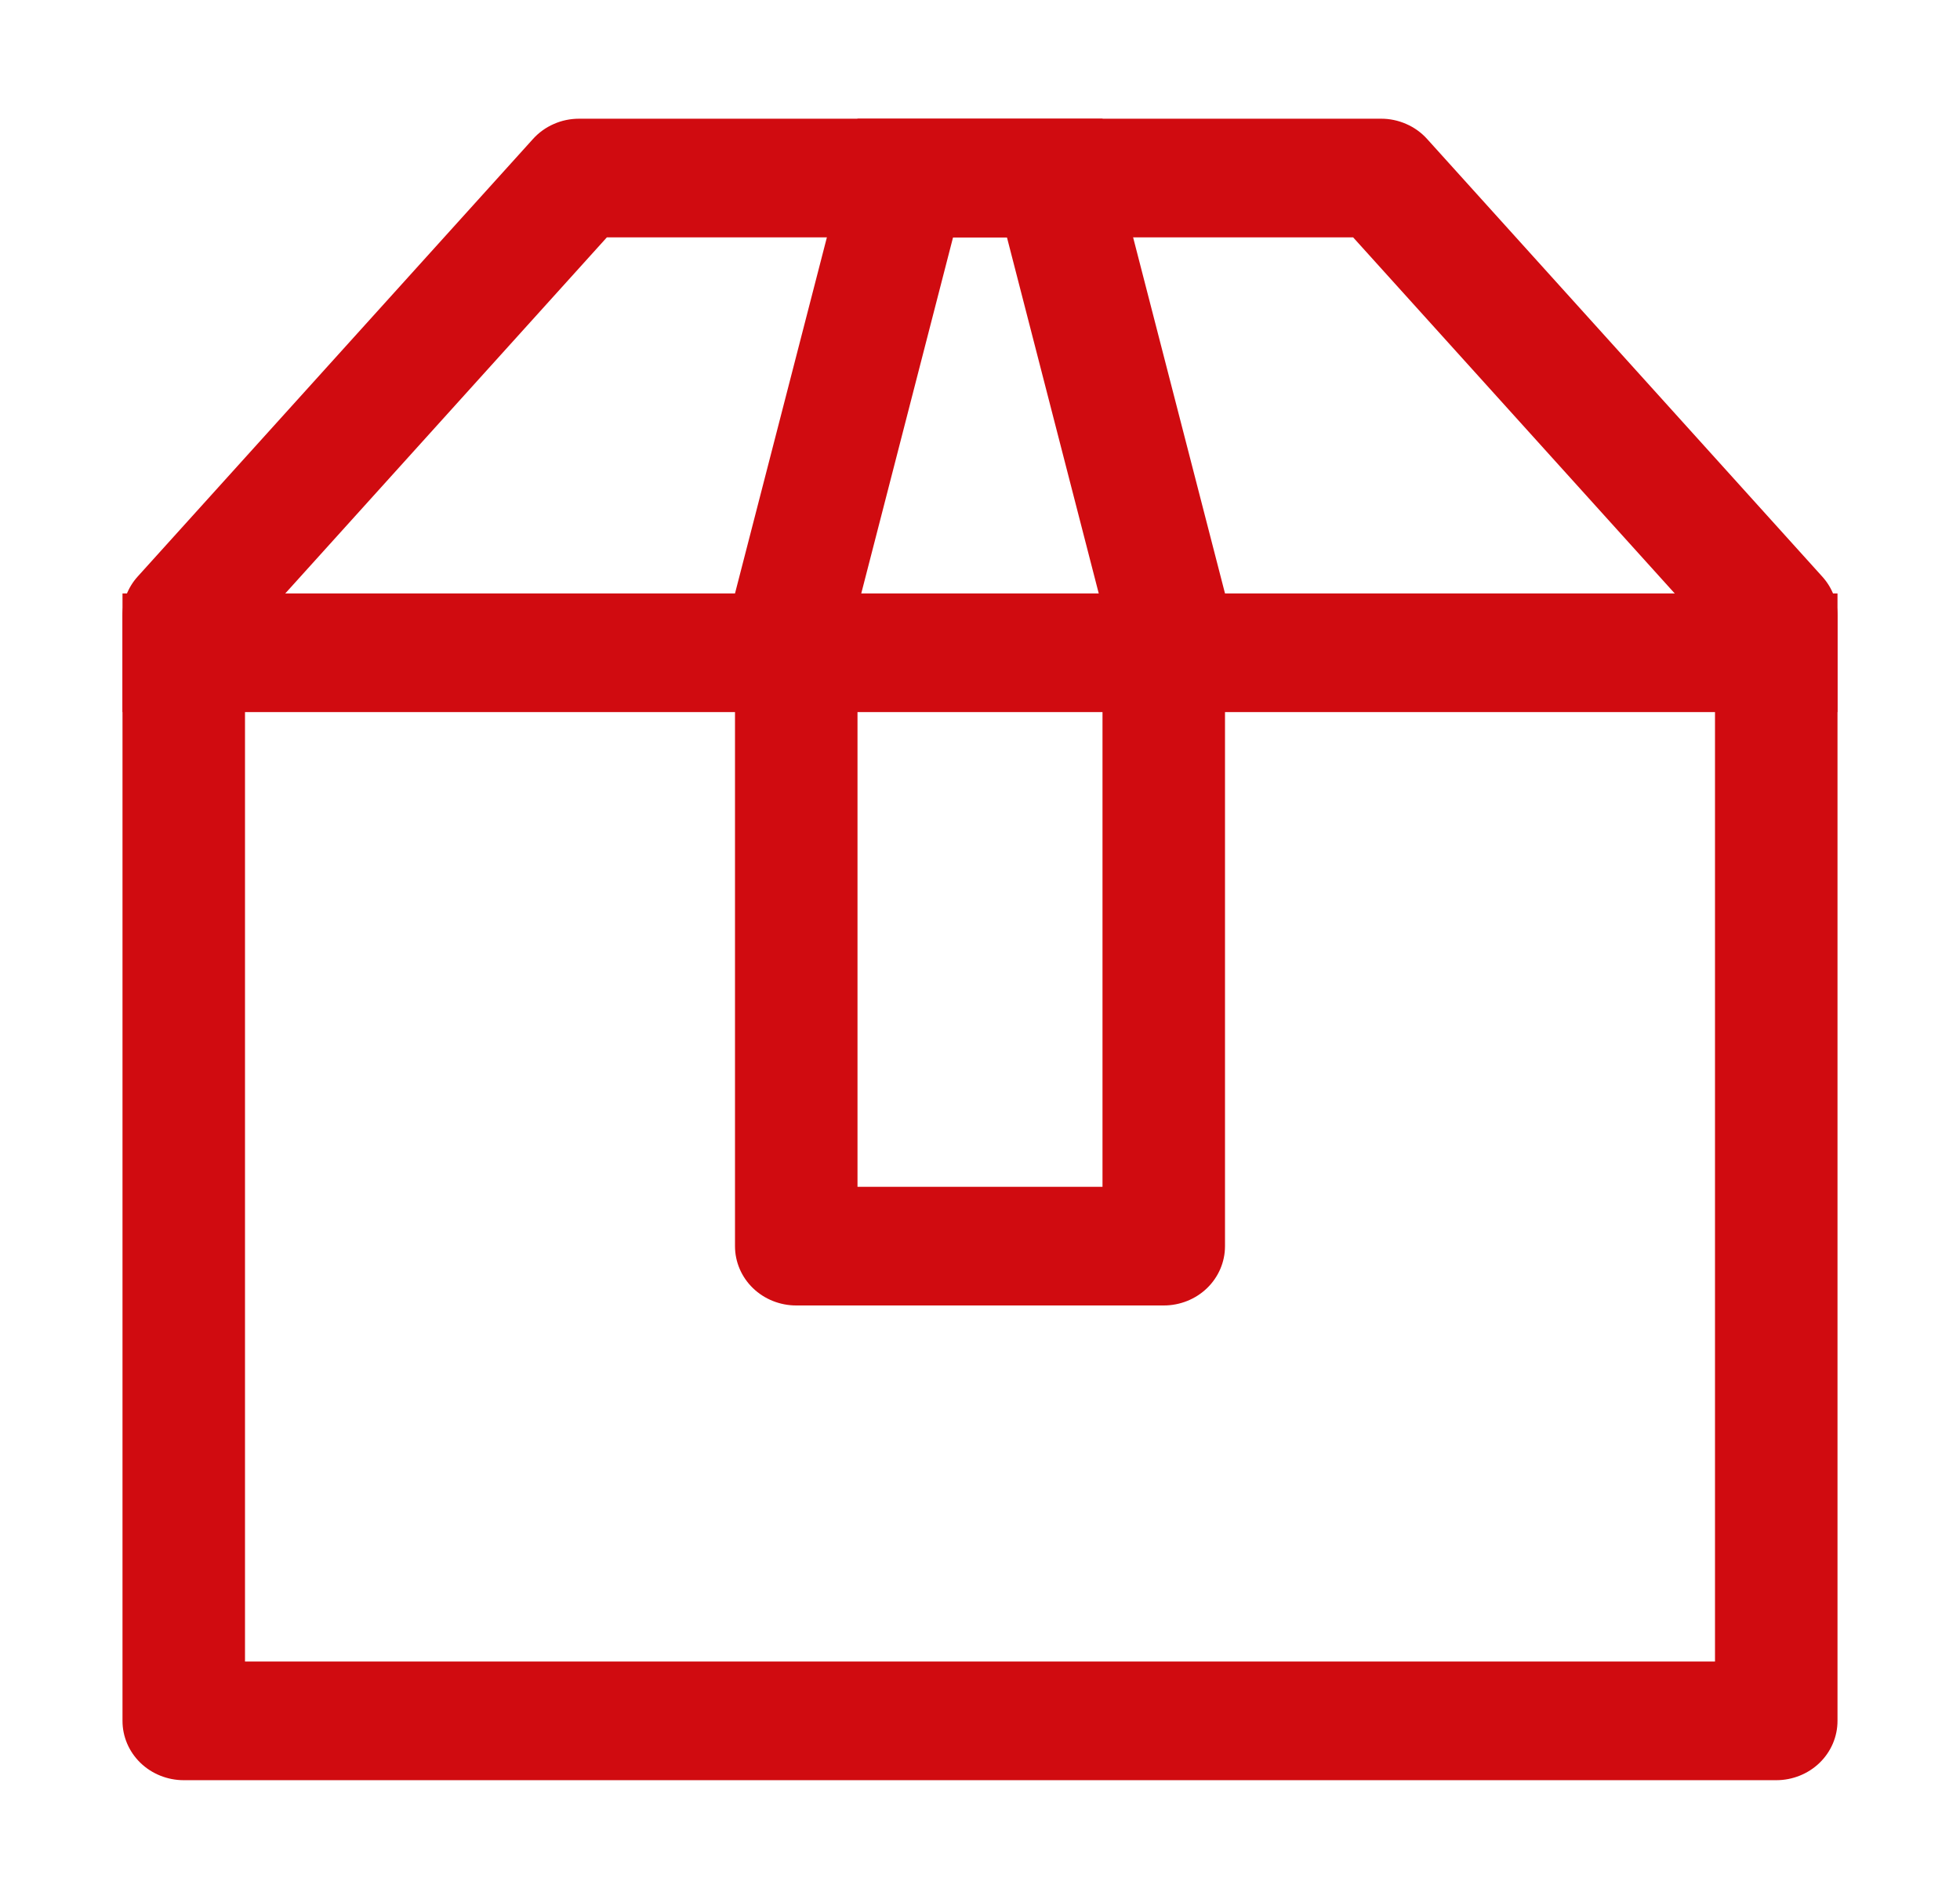
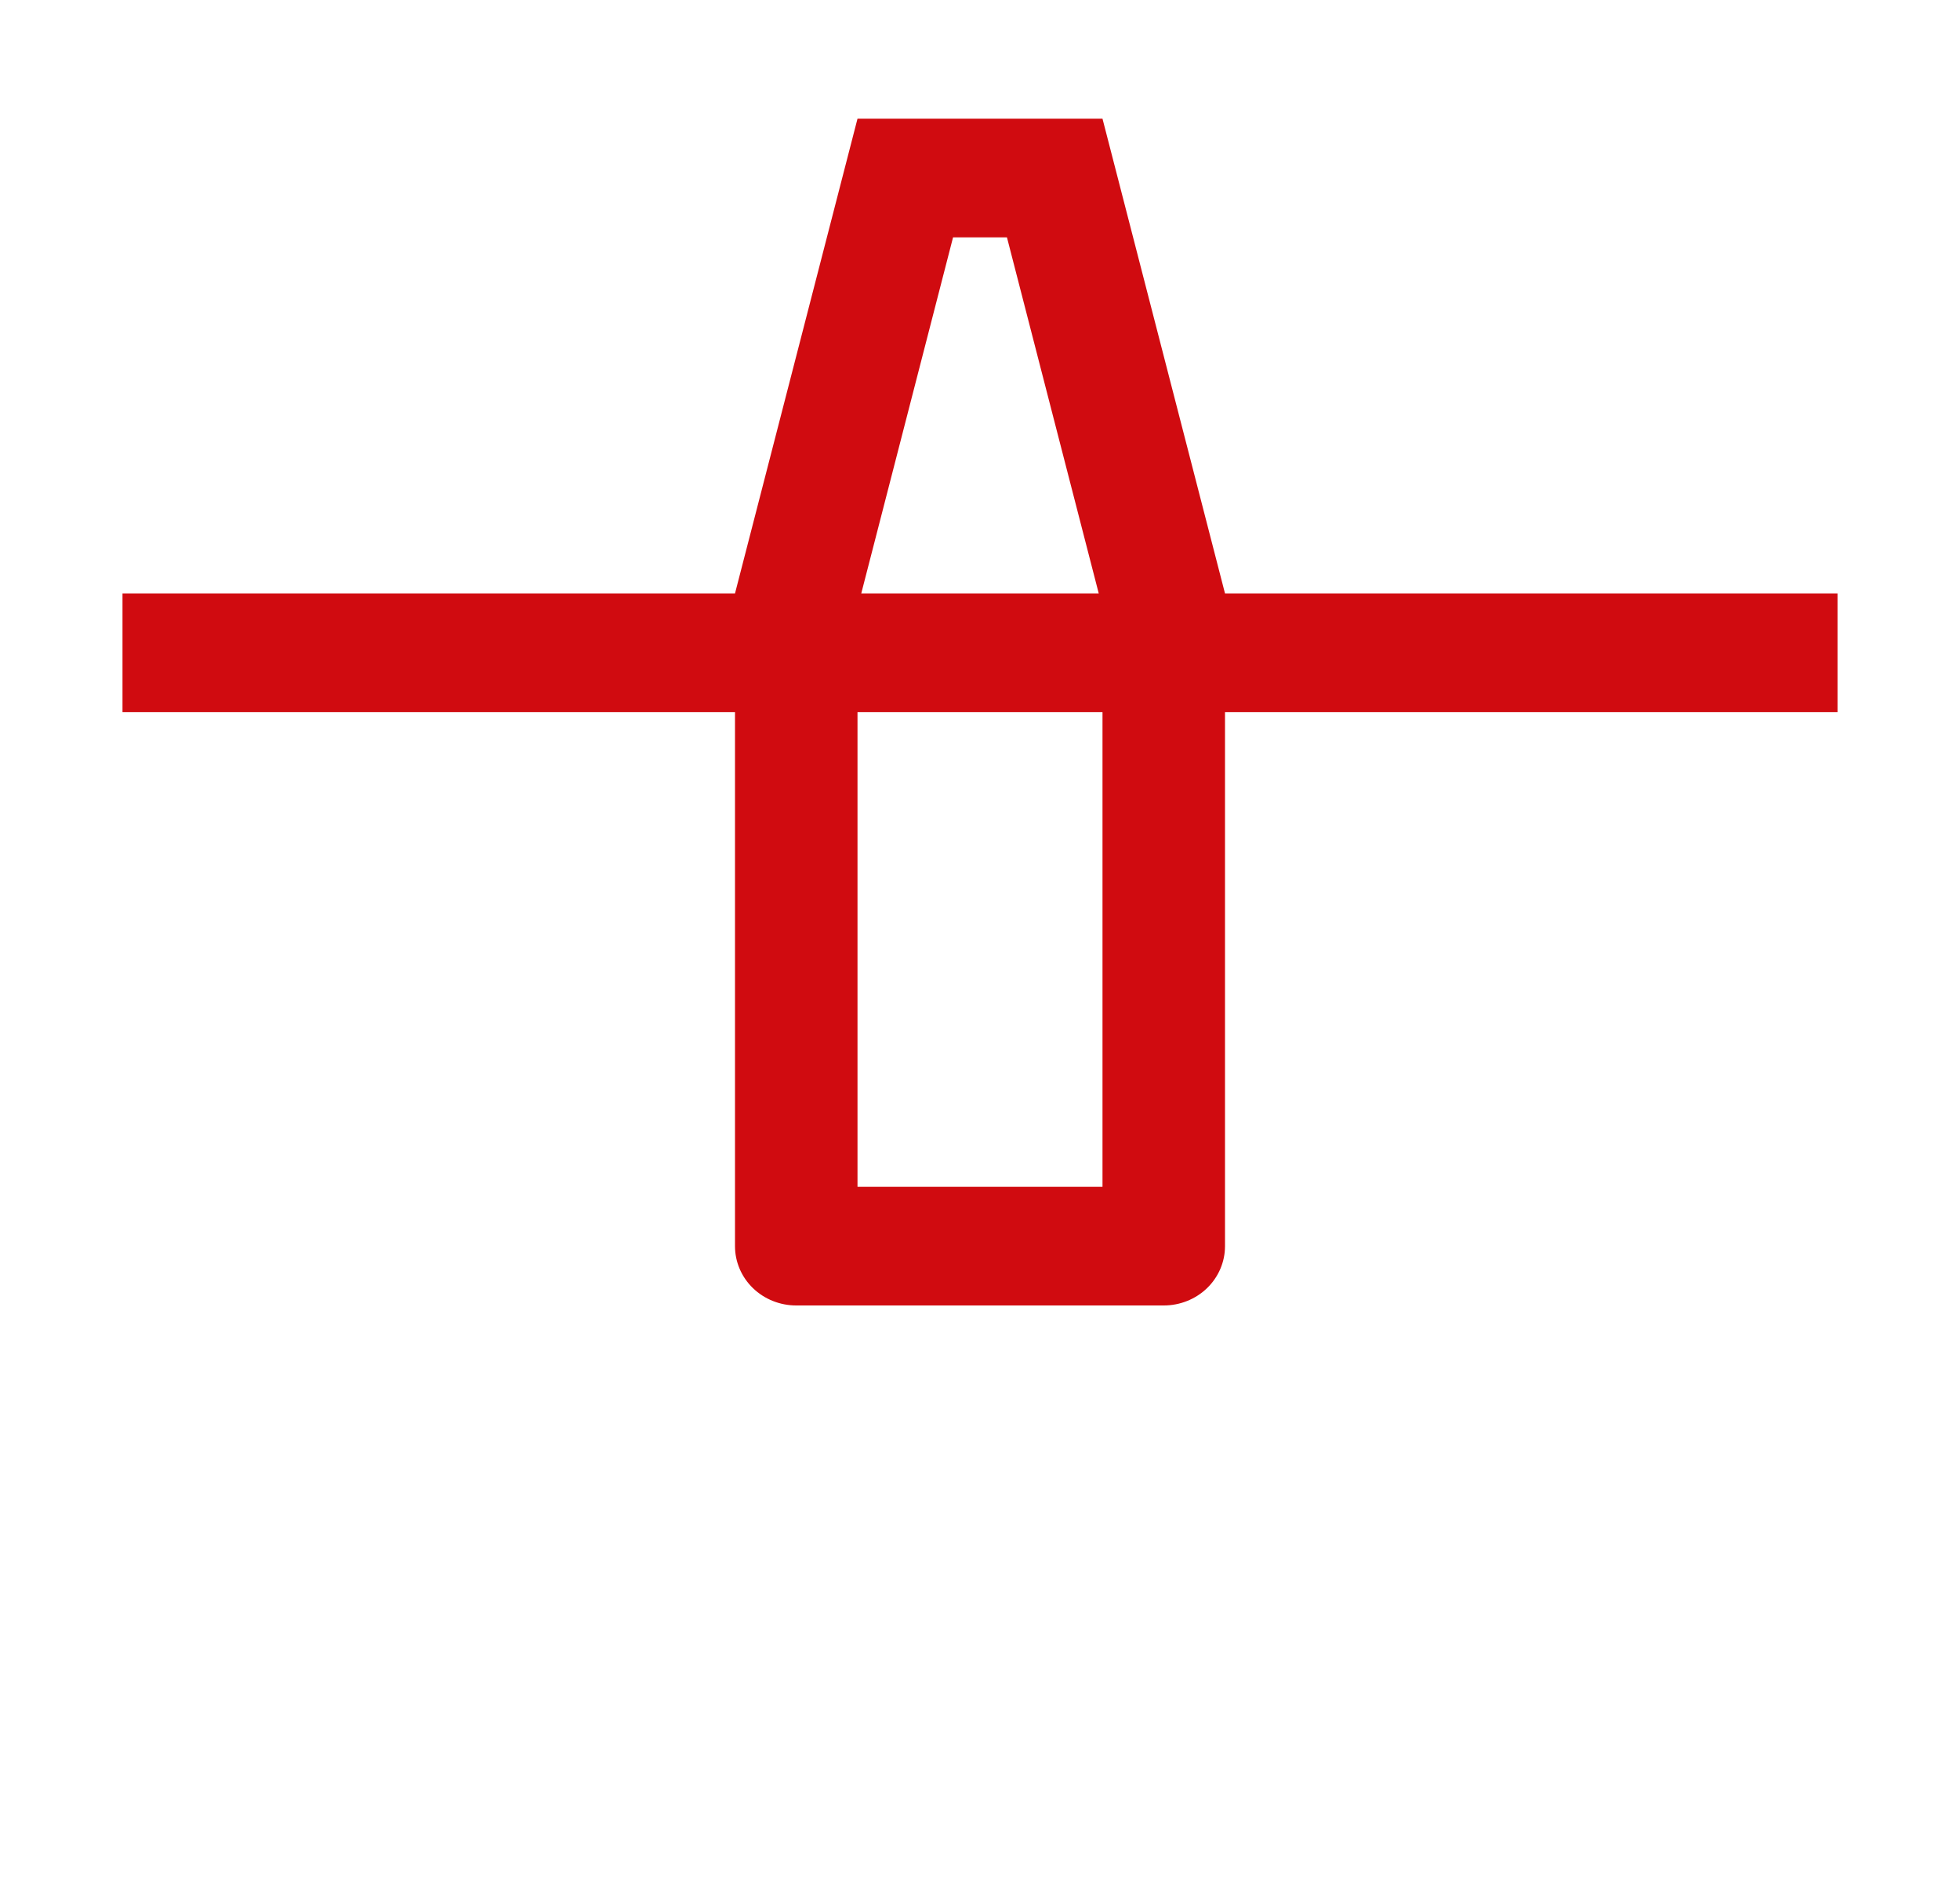
<svg xmlns="http://www.w3.org/2000/svg" width="32" height="31" viewBox="0 0 32 31" fill="none">
-   <path d="M9.908 3.875L4 10.416V27.125H28V10.416L22.092 3.875H9.908ZM9.454 1.938H22.546C22.688 1.937 22.829 1.967 22.959 2.024C23.088 2.08 23.204 2.163 23.298 2.267L29.752 9.414C29.912 9.591 30 9.817 30 10.052V28.094C30 28.351 29.895 28.597 29.707 28.779C29.52 28.96 29.265 29.062 29 29.062H3C2.735 29.062 2.48 28.96 2.293 28.779C2.105 28.597 2 28.351 2 28.094V10.052C2 9.817 2.088 9.589 2.248 9.412L8.7 2.271C8.794 2.166 8.91 2.082 9.04 2.025C9.17 1.967 9.311 1.938 9.454 1.938Z" fill="#D00B10" />
  <path d="M2 9.688H30V11.625H2V9.688Z" fill="#D00B10" />
  <path d="M14 9.926V19.375H18V9.926L16.44 3.875H15.56L14 9.926ZM14 1.938H18L20 9.688V20.344C20 20.601 19.895 20.847 19.707 21.029C19.52 21.21 19.265 21.312 19 21.312H13C12.735 21.312 12.48 21.21 12.293 21.029C12.105 20.847 12 20.601 12 20.344V9.688L14 1.938Z" fill="#D00B10" />
</svg>